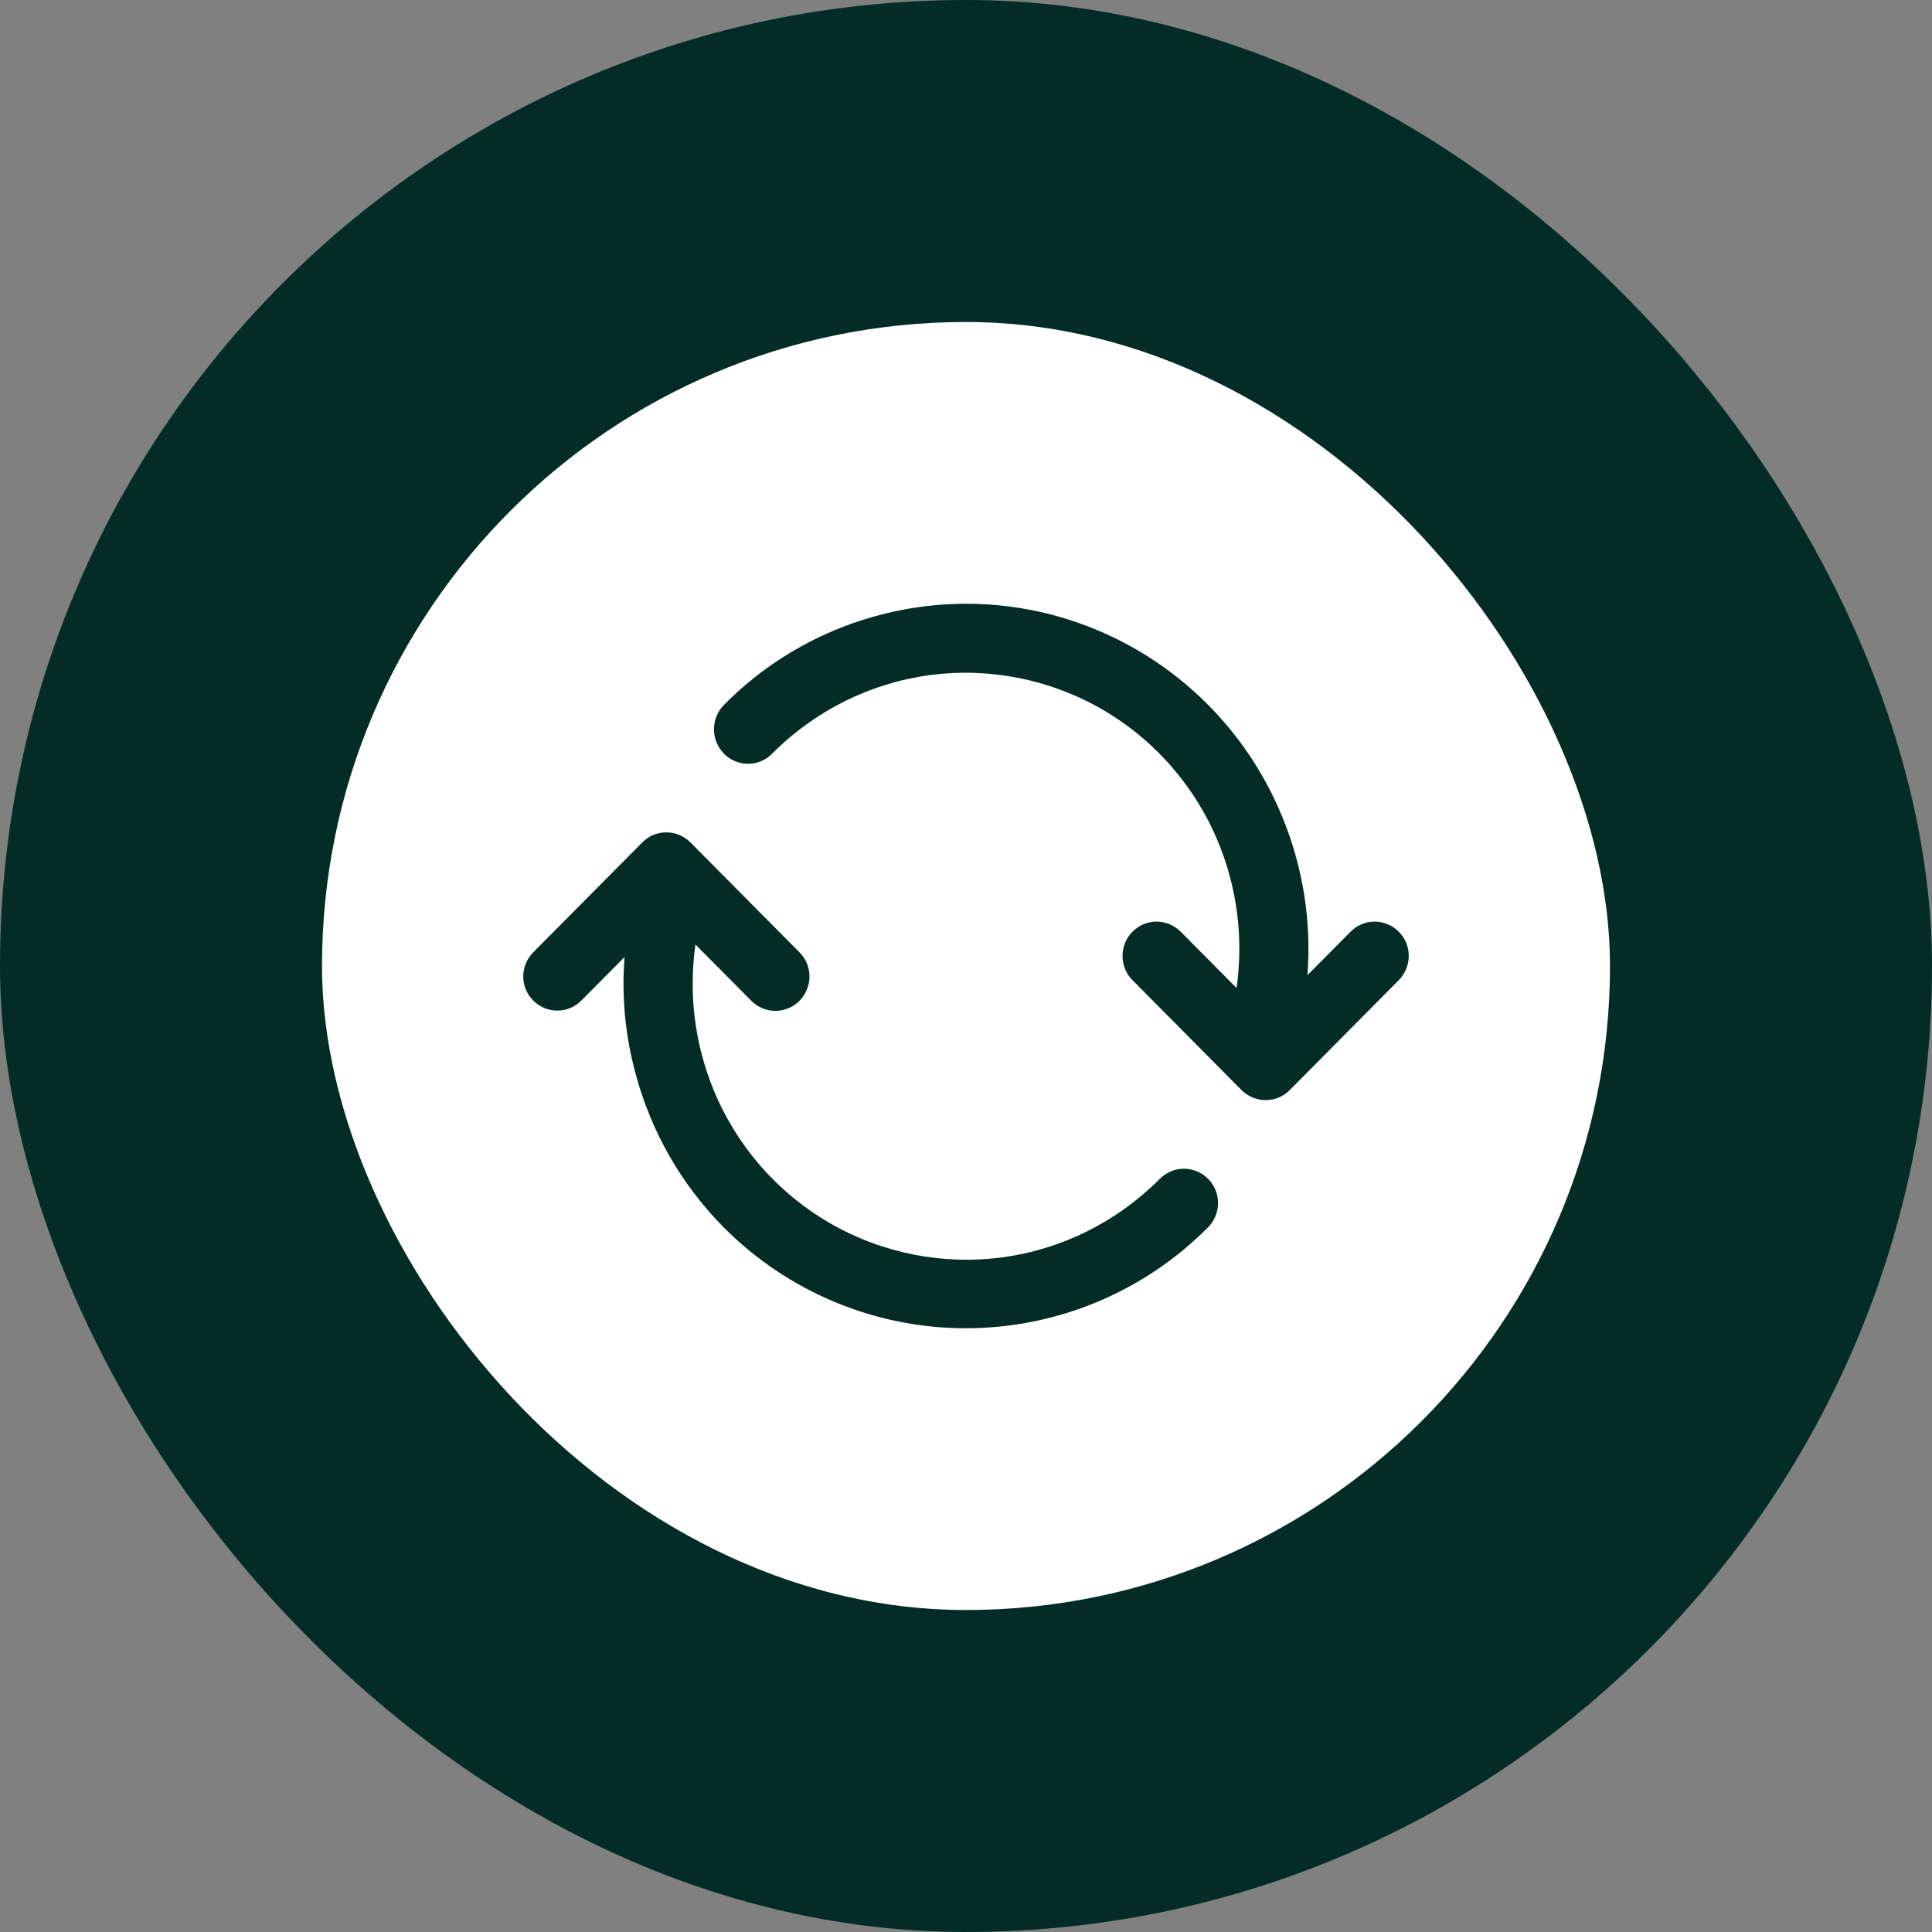
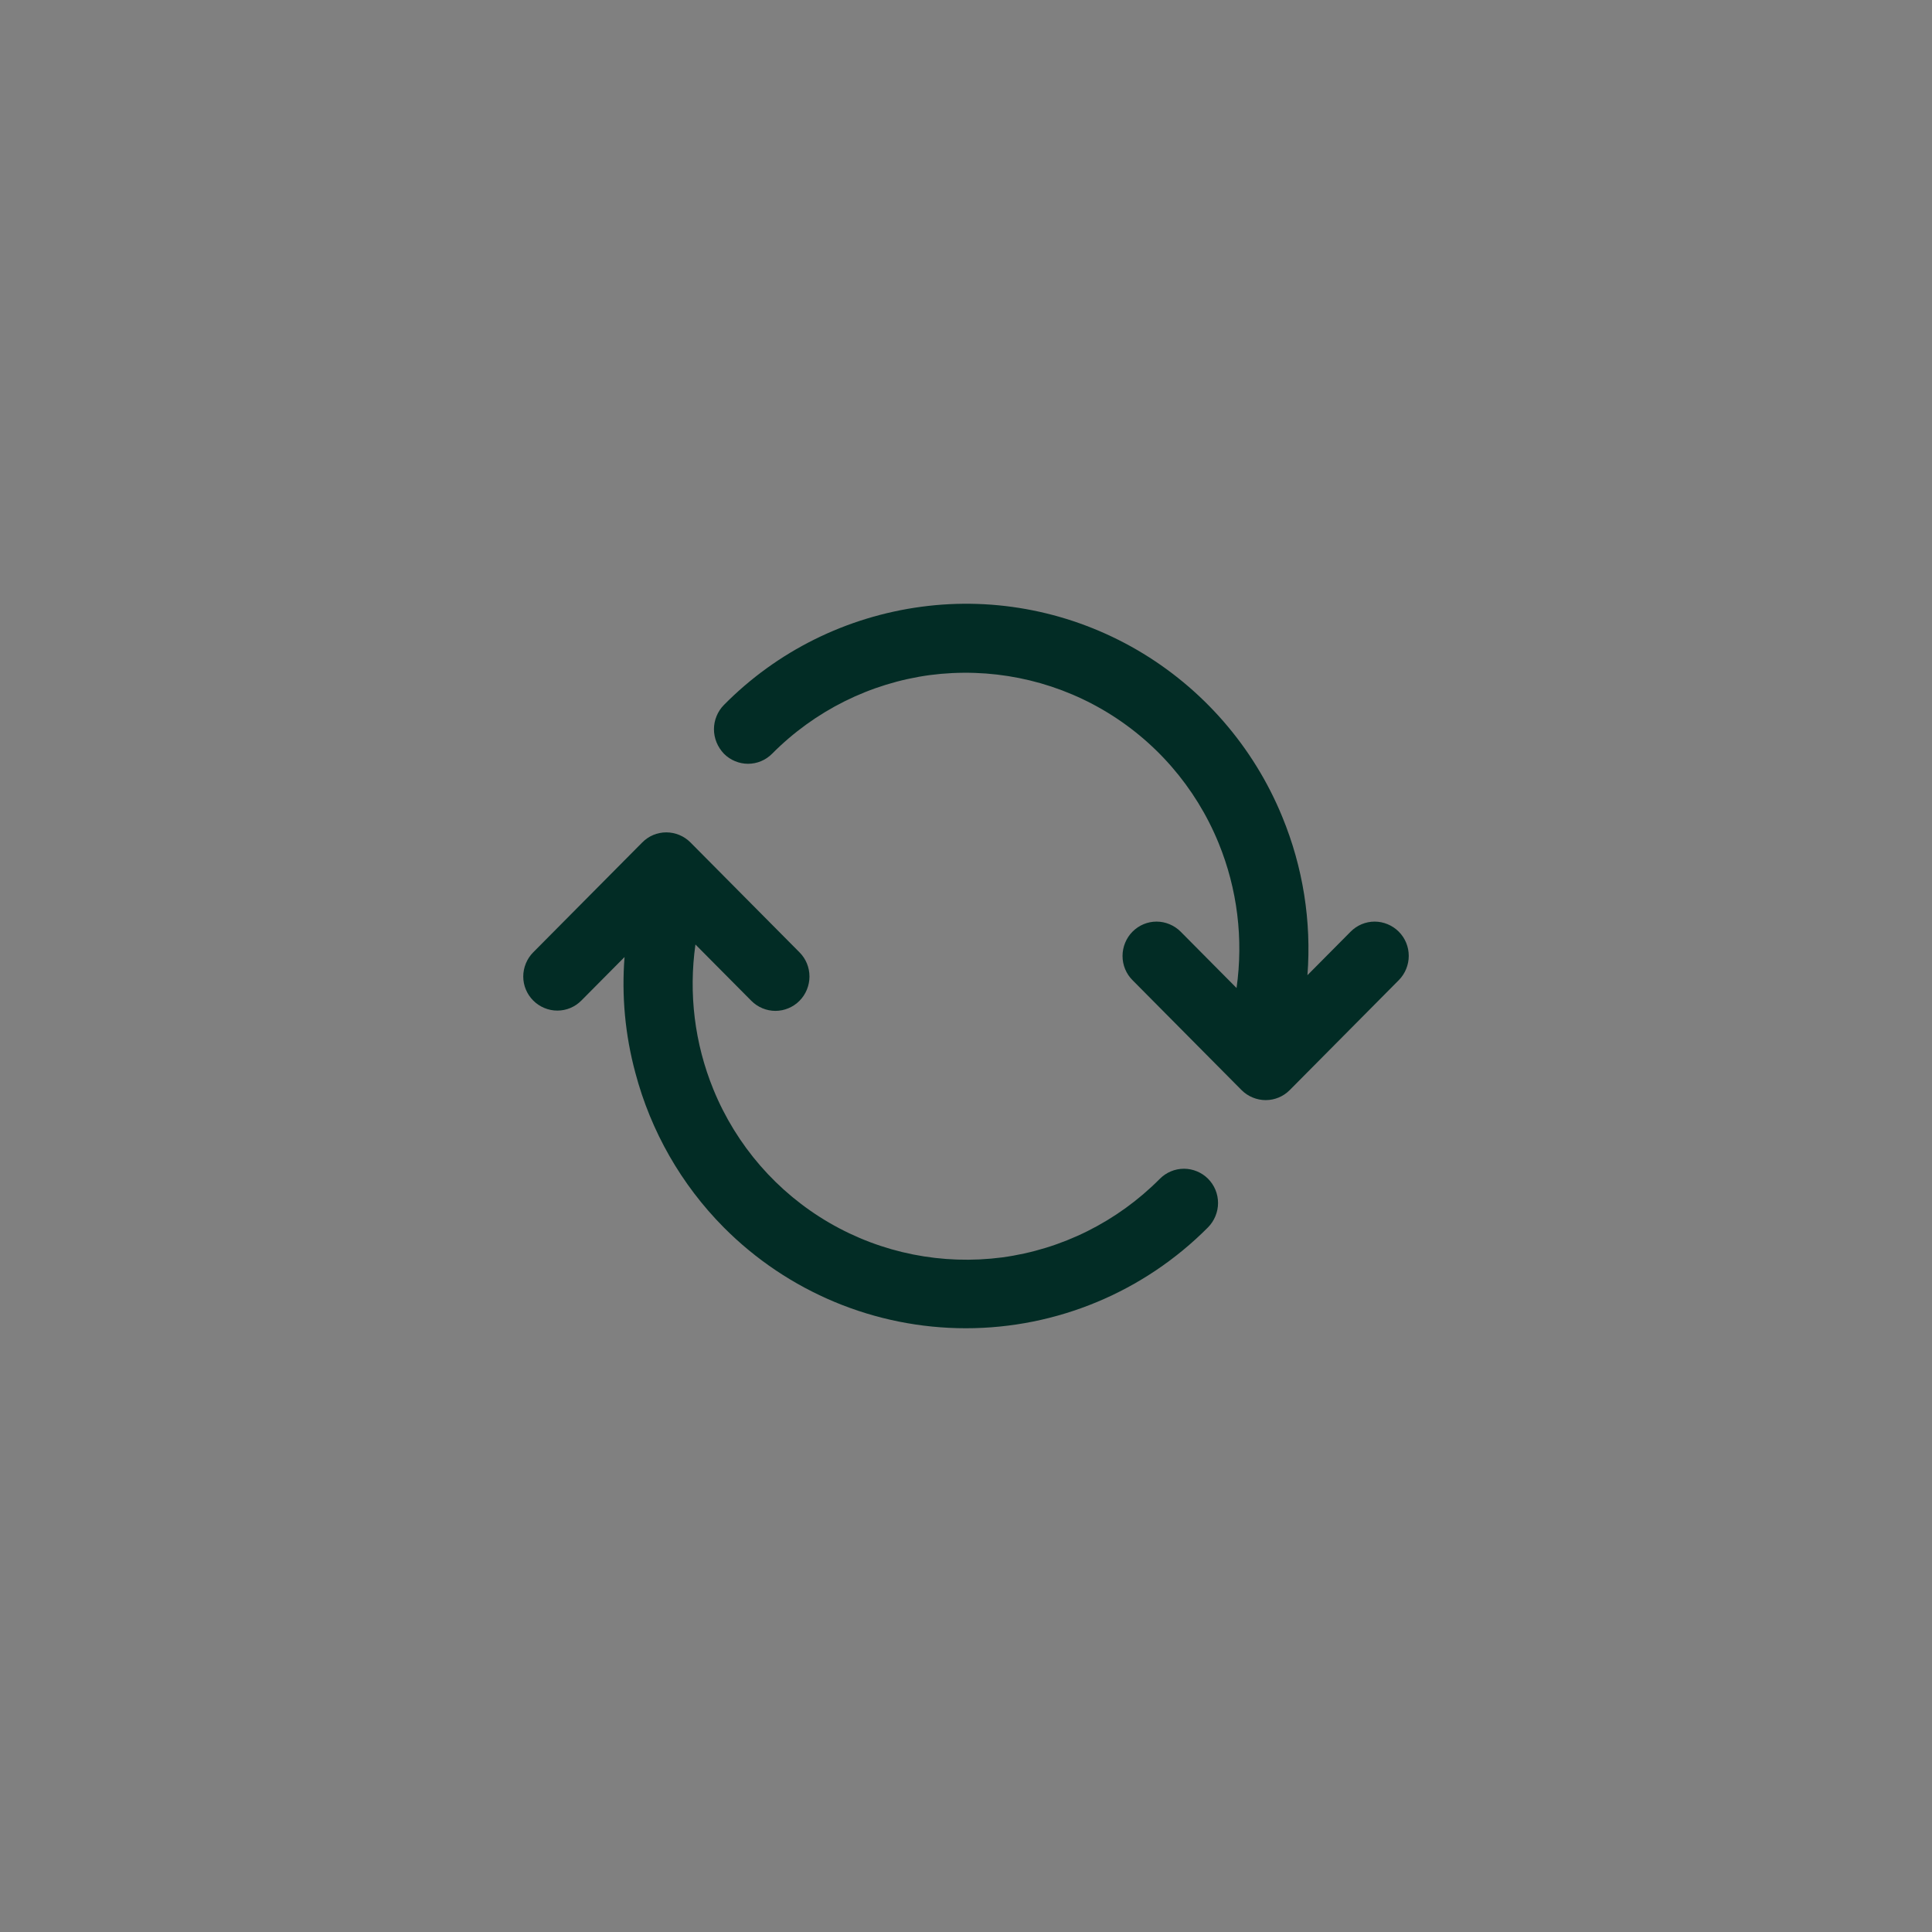
<svg xmlns="http://www.w3.org/2000/svg" width="48" height="48" viewBox="0 0 48 48" fill="none">
  <rect x="0" y="0" width="48" height="48" fill="#808080" stroke="none" />
  <g id="Group 427323320">
-     <rect id="Rectangle 12307" width="48" height="48" rx="24" fill="#022C25" />
-     <rect id="Rectangle 12308" x="8" y="8" width="32" height="32" rx="16" fill="white" />
    <path id="Vector" fill-rule="evenodd" clip-rule="evenodd" d="M17.986 18.726C18.144 18.886 18.364 18.976 18.584 18.976C18.811 18.976 19.024 18.886 19.183 18.726C20.242 17.659 21.617 16.973 23.102 16.772C24.588 16.578 26.094 16.876 27.394 17.631C28.694 18.387 29.705 19.551 30.275 20.944C30.743 22.087 30.894 23.327 30.722 24.547L29.333 23.147C29.175 22.988 28.955 22.897 28.735 22.897C28.508 22.897 28.295 22.988 28.137 23.147C27.978 23.306 27.889 23.528 27.889 23.75C27.889 23.978 27.978 24.193 28.137 24.352L30.846 27.083C31.004 27.242 31.224 27.332 31.445 27.332C31.672 27.332 31.885 27.242 32.043 27.083L34.752 24.352C34.911 24.193 35 23.971 35 23.75C35 23.521 34.911 23.306 34.752 23.147C34.594 22.988 34.374 22.897 34.154 22.897C33.927 22.897 33.714 22.988 33.556 23.147L32.483 24.228C32.586 22.89 32.373 21.546 31.857 20.292C31.142 18.546 29.87 17.091 28.253 16.149C26.631 15.206 24.746 14.825 22.889 15.075C21.032 15.324 19.306 16.176 17.986 17.514C17.828 17.673 17.738 17.895 17.738 18.116C17.738 18.345 17.828 18.56 17.986 18.726ZM13.248 24.858C13.406 25.018 13.626 25.108 13.846 25.108C14.073 25.108 14.286 25.018 14.444 24.858L15.517 23.777C15.441 24.741 15.531 25.711 15.785 26.653C16.17 28.108 16.927 29.431 17.979 30.492C19.575 32.099 21.741 33 23.997 33C26.252 33 28.419 32.099 30.014 30.492C30.172 30.332 30.262 30.111 30.262 29.889C30.262 29.66 30.172 29.445 30.014 29.286C29.856 29.127 29.636 29.037 29.416 29.037C29.189 29.037 28.976 29.127 28.817 29.286C27.758 30.353 26.383 31.039 24.898 31.24C23.412 31.434 21.906 31.136 20.606 30.381C19.306 29.626 18.295 28.462 17.725 27.069C17.257 25.925 17.106 24.685 17.278 23.466L18.667 24.865C18.825 25.025 19.045 25.115 19.265 25.115C19.485 25.115 19.705 25.025 19.863 24.865C20.022 24.706 20.111 24.484 20.111 24.262C20.111 24.034 20.022 23.819 19.863 23.66L17.154 20.93C16.996 20.77 16.776 20.68 16.555 20.68C16.328 20.68 16.115 20.77 15.957 20.93L13.248 23.66C13.089 23.819 13 24.041 13 24.262C13 24.484 13.089 24.699 13.248 24.858Z" fill="#022C25" />
  </g>
</svg>